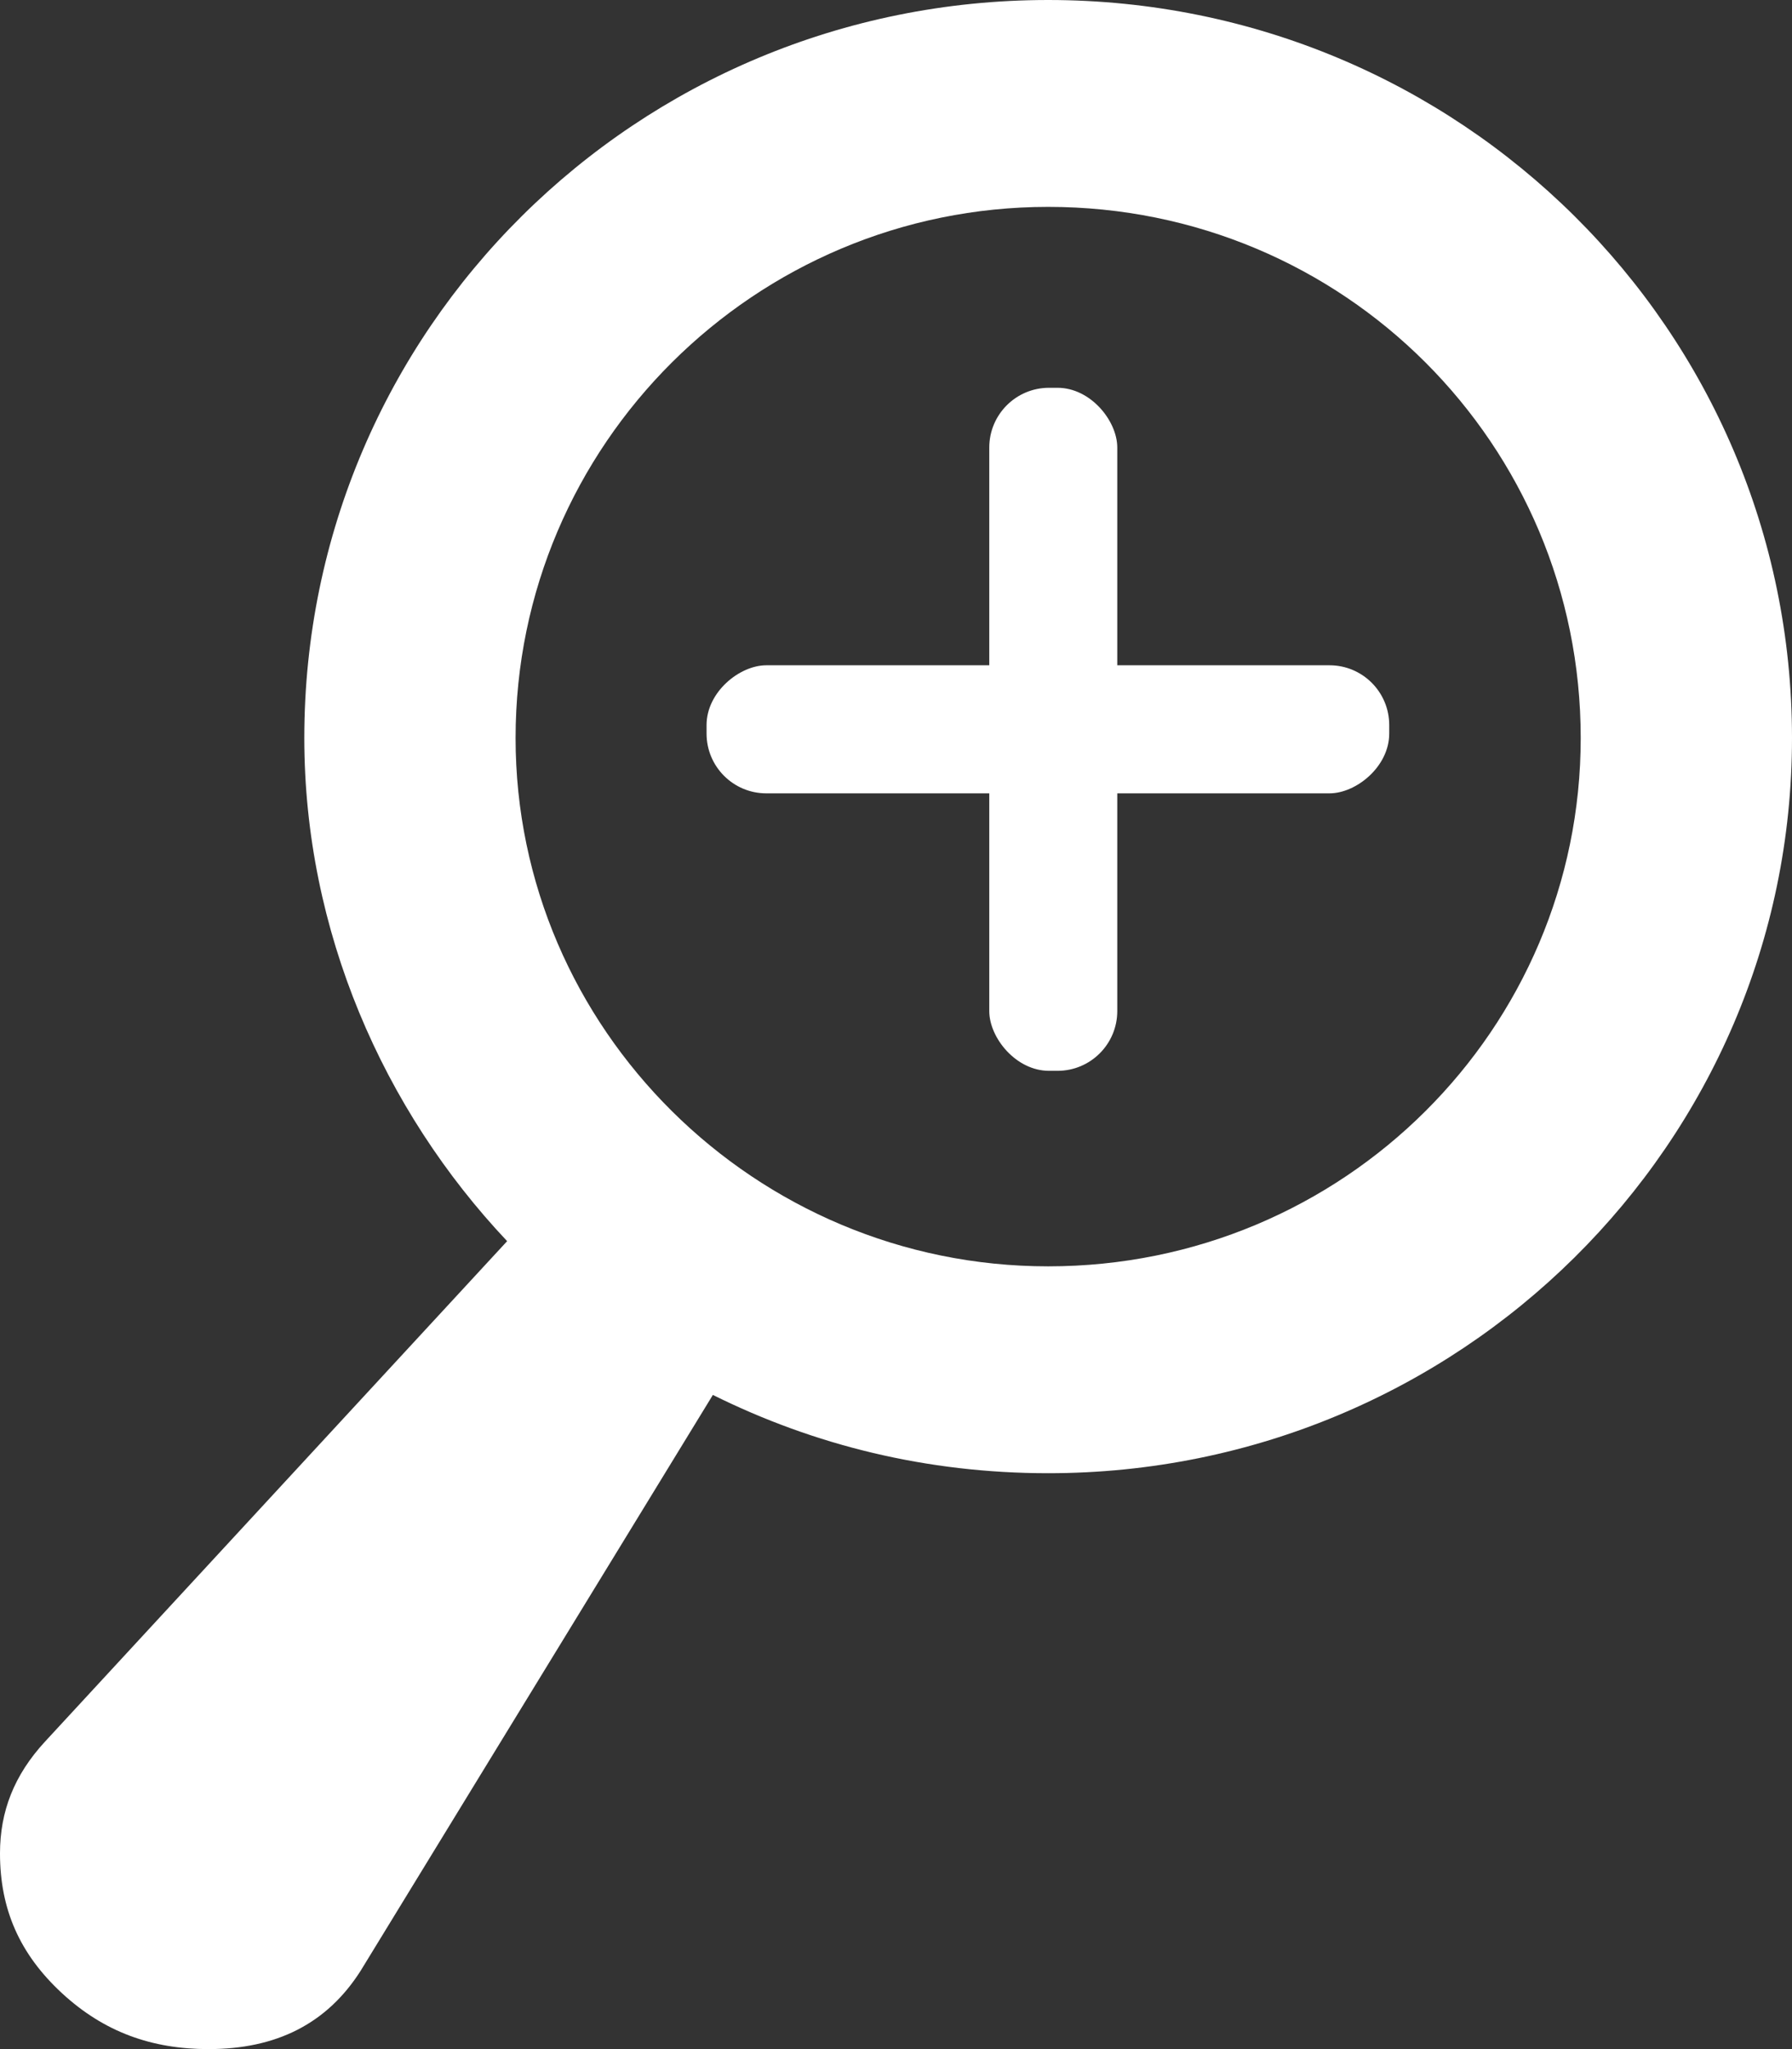
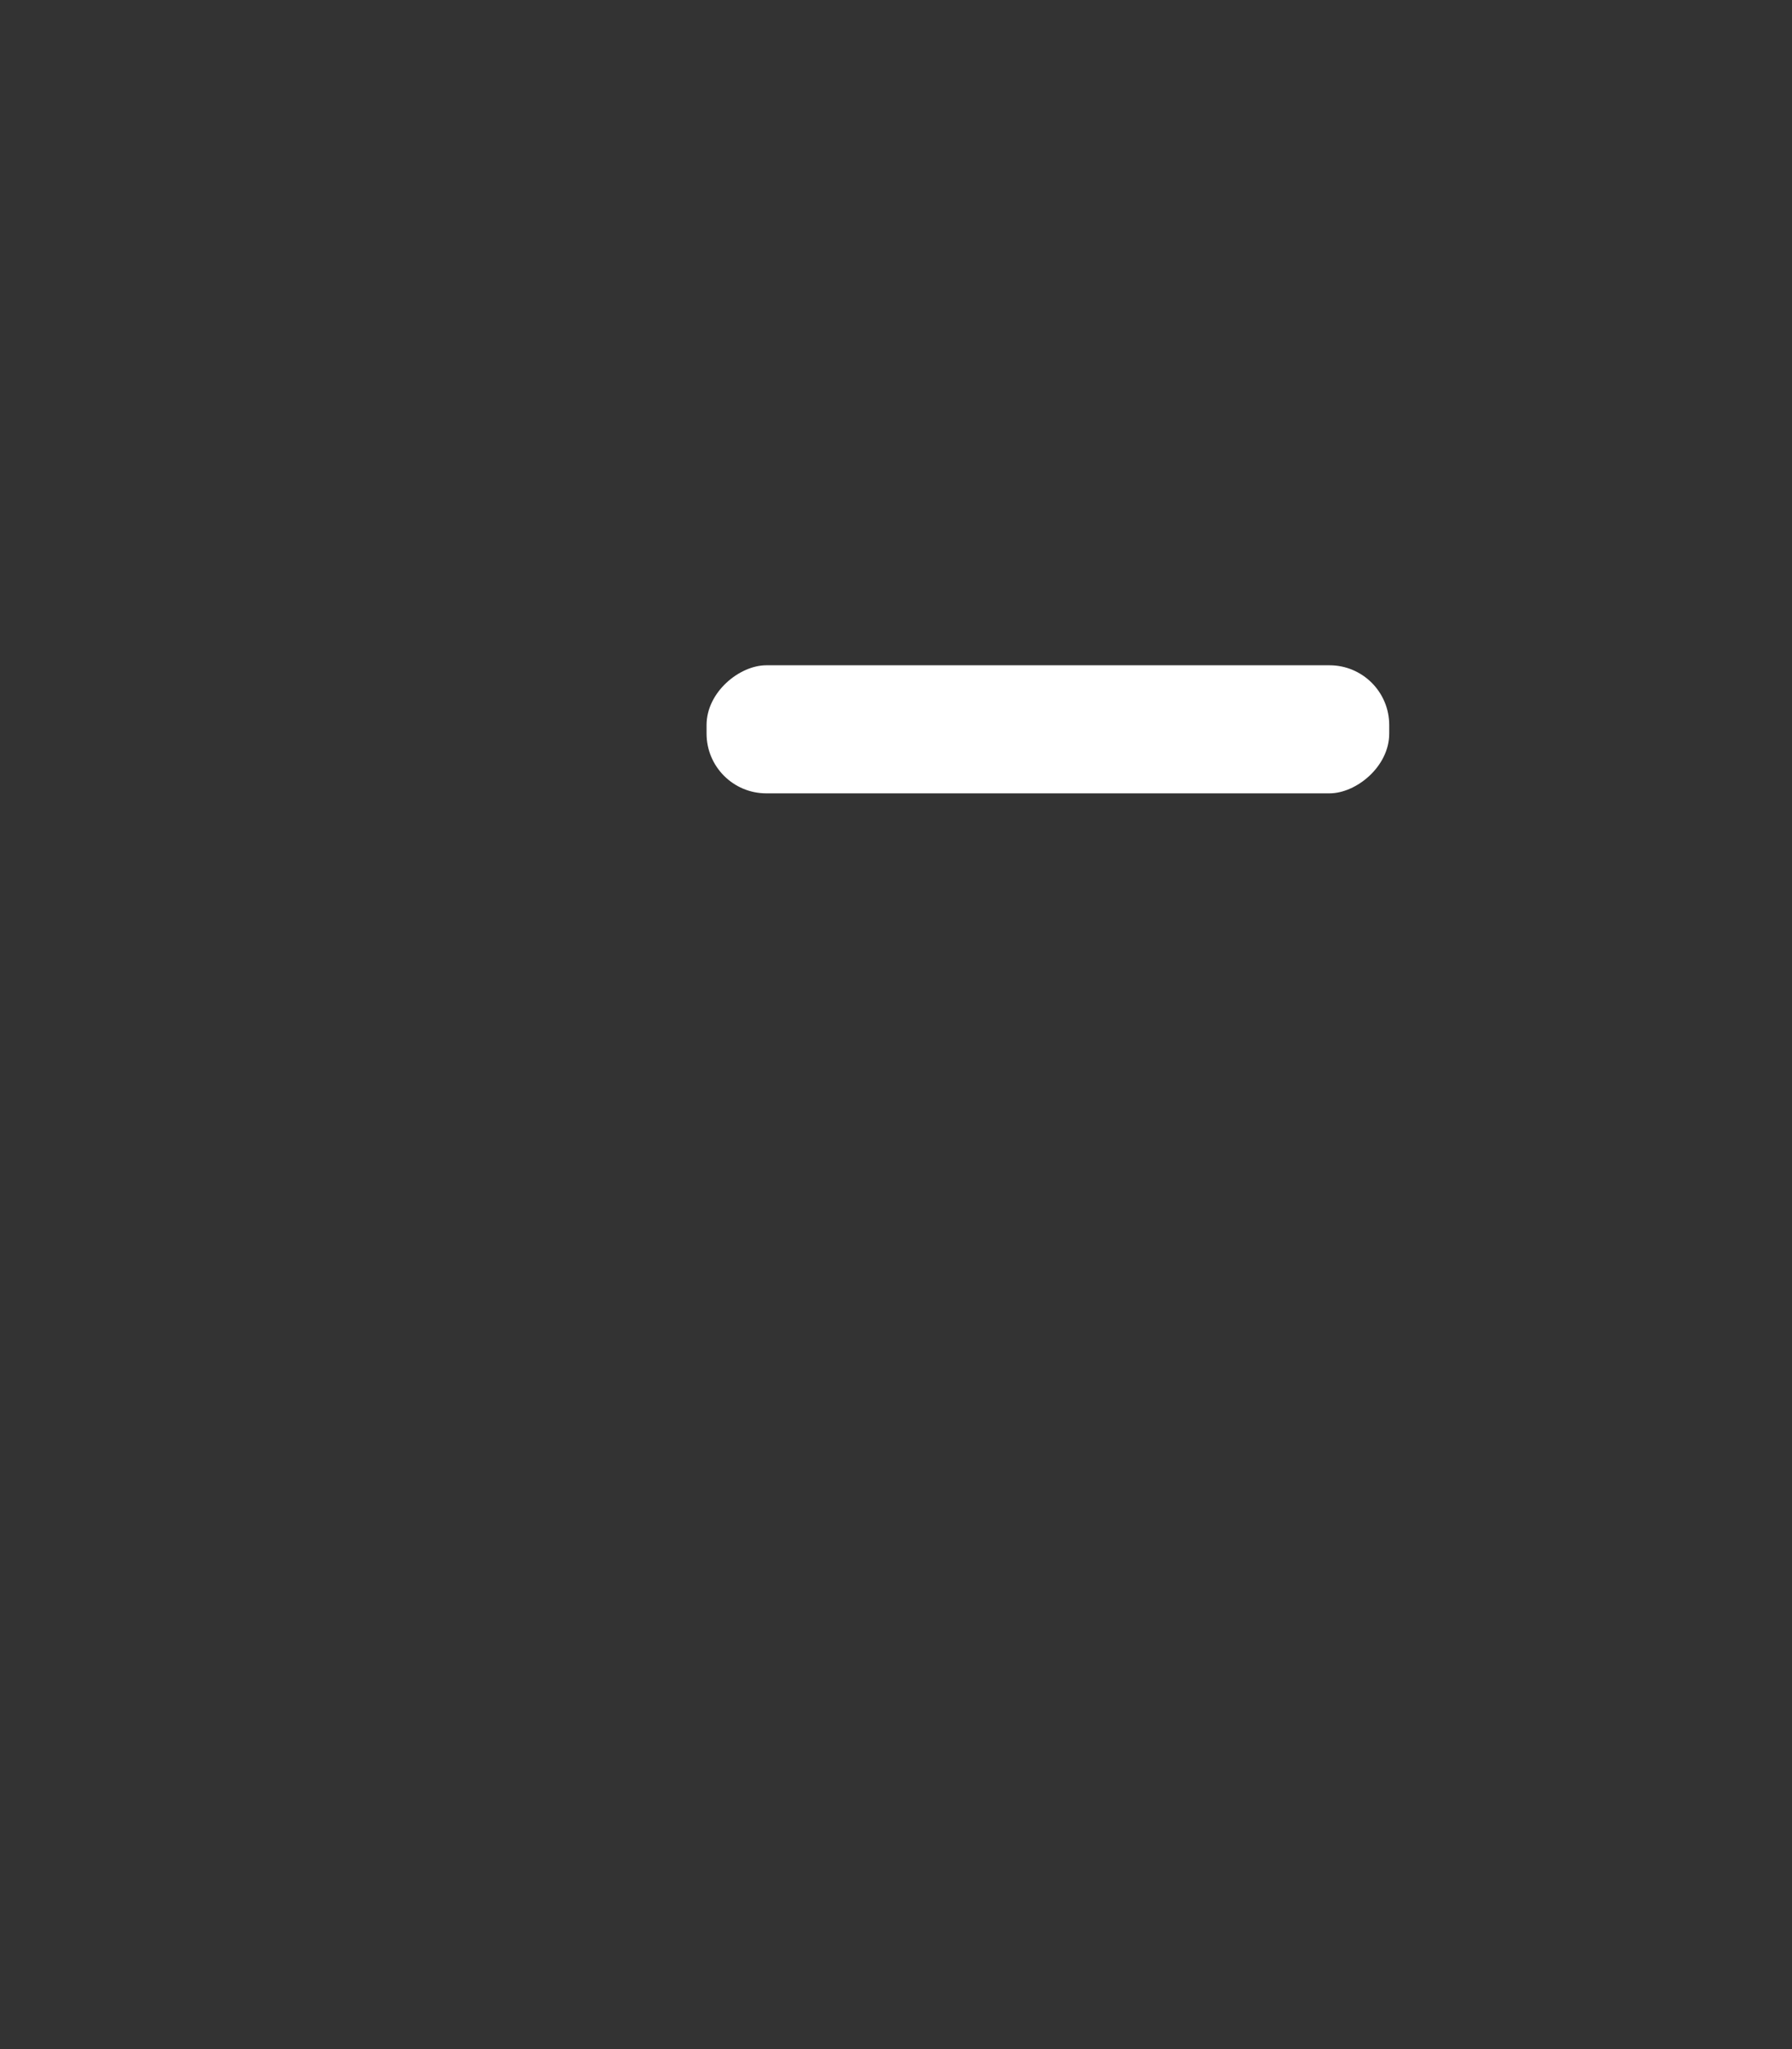
<svg xmlns="http://www.w3.org/2000/svg" width="21px" height="24px" viewBox="0 0 21 24" version="1.1">
  <rect x="0" y="0" width="21" height="24" fill="#333333" stroke="none" />
-   <path d="M12.283 17.255C17.104 17.255 21 13.392 21 8.644C21 3.864 17.104 0 12.283 0C7.462 0 3.566 3.864 3.566 8.644C3.566 10.903 4.491 12.999 5.943 14.537L0.528 20.398C0.165 20.791 0 21.217 0 21.708C0 22.363 0.231 22.887 0.726 23.345C1.222 23.803 1.783 24 2.443 24C3.236 24 3.83 23.705 4.226 23.083L8.354 16.338C9.542 16.928 10.863 17.255 12.283 17.255ZM12.283 2.423C15.75 2.423 18.524 5.206 18.524 8.644C18.524 12.049 15.75 14.832 12.283 14.832C8.849 14.832 6.042 12.049 6.042 8.644C6.042 5.206 8.849 2.423 12.283 2.423Z" id="Search-(')" fill="#FFFFFF" fill-rule="evenodd" stroke="none" />
-   <rect style="fill:#FFFFFF;stroke-width:0.894" id="rect21" width="1.5" height="8" x="11.593" y="4.542" rx="0.7" />
  <rect style="fill:#FFFFFF;stroke-width:0.894" id="rect21-5" width="1.5" height="8" x="7.792" y="-16.28" rx="0.7" transform="rotate(90)" />
</svg>